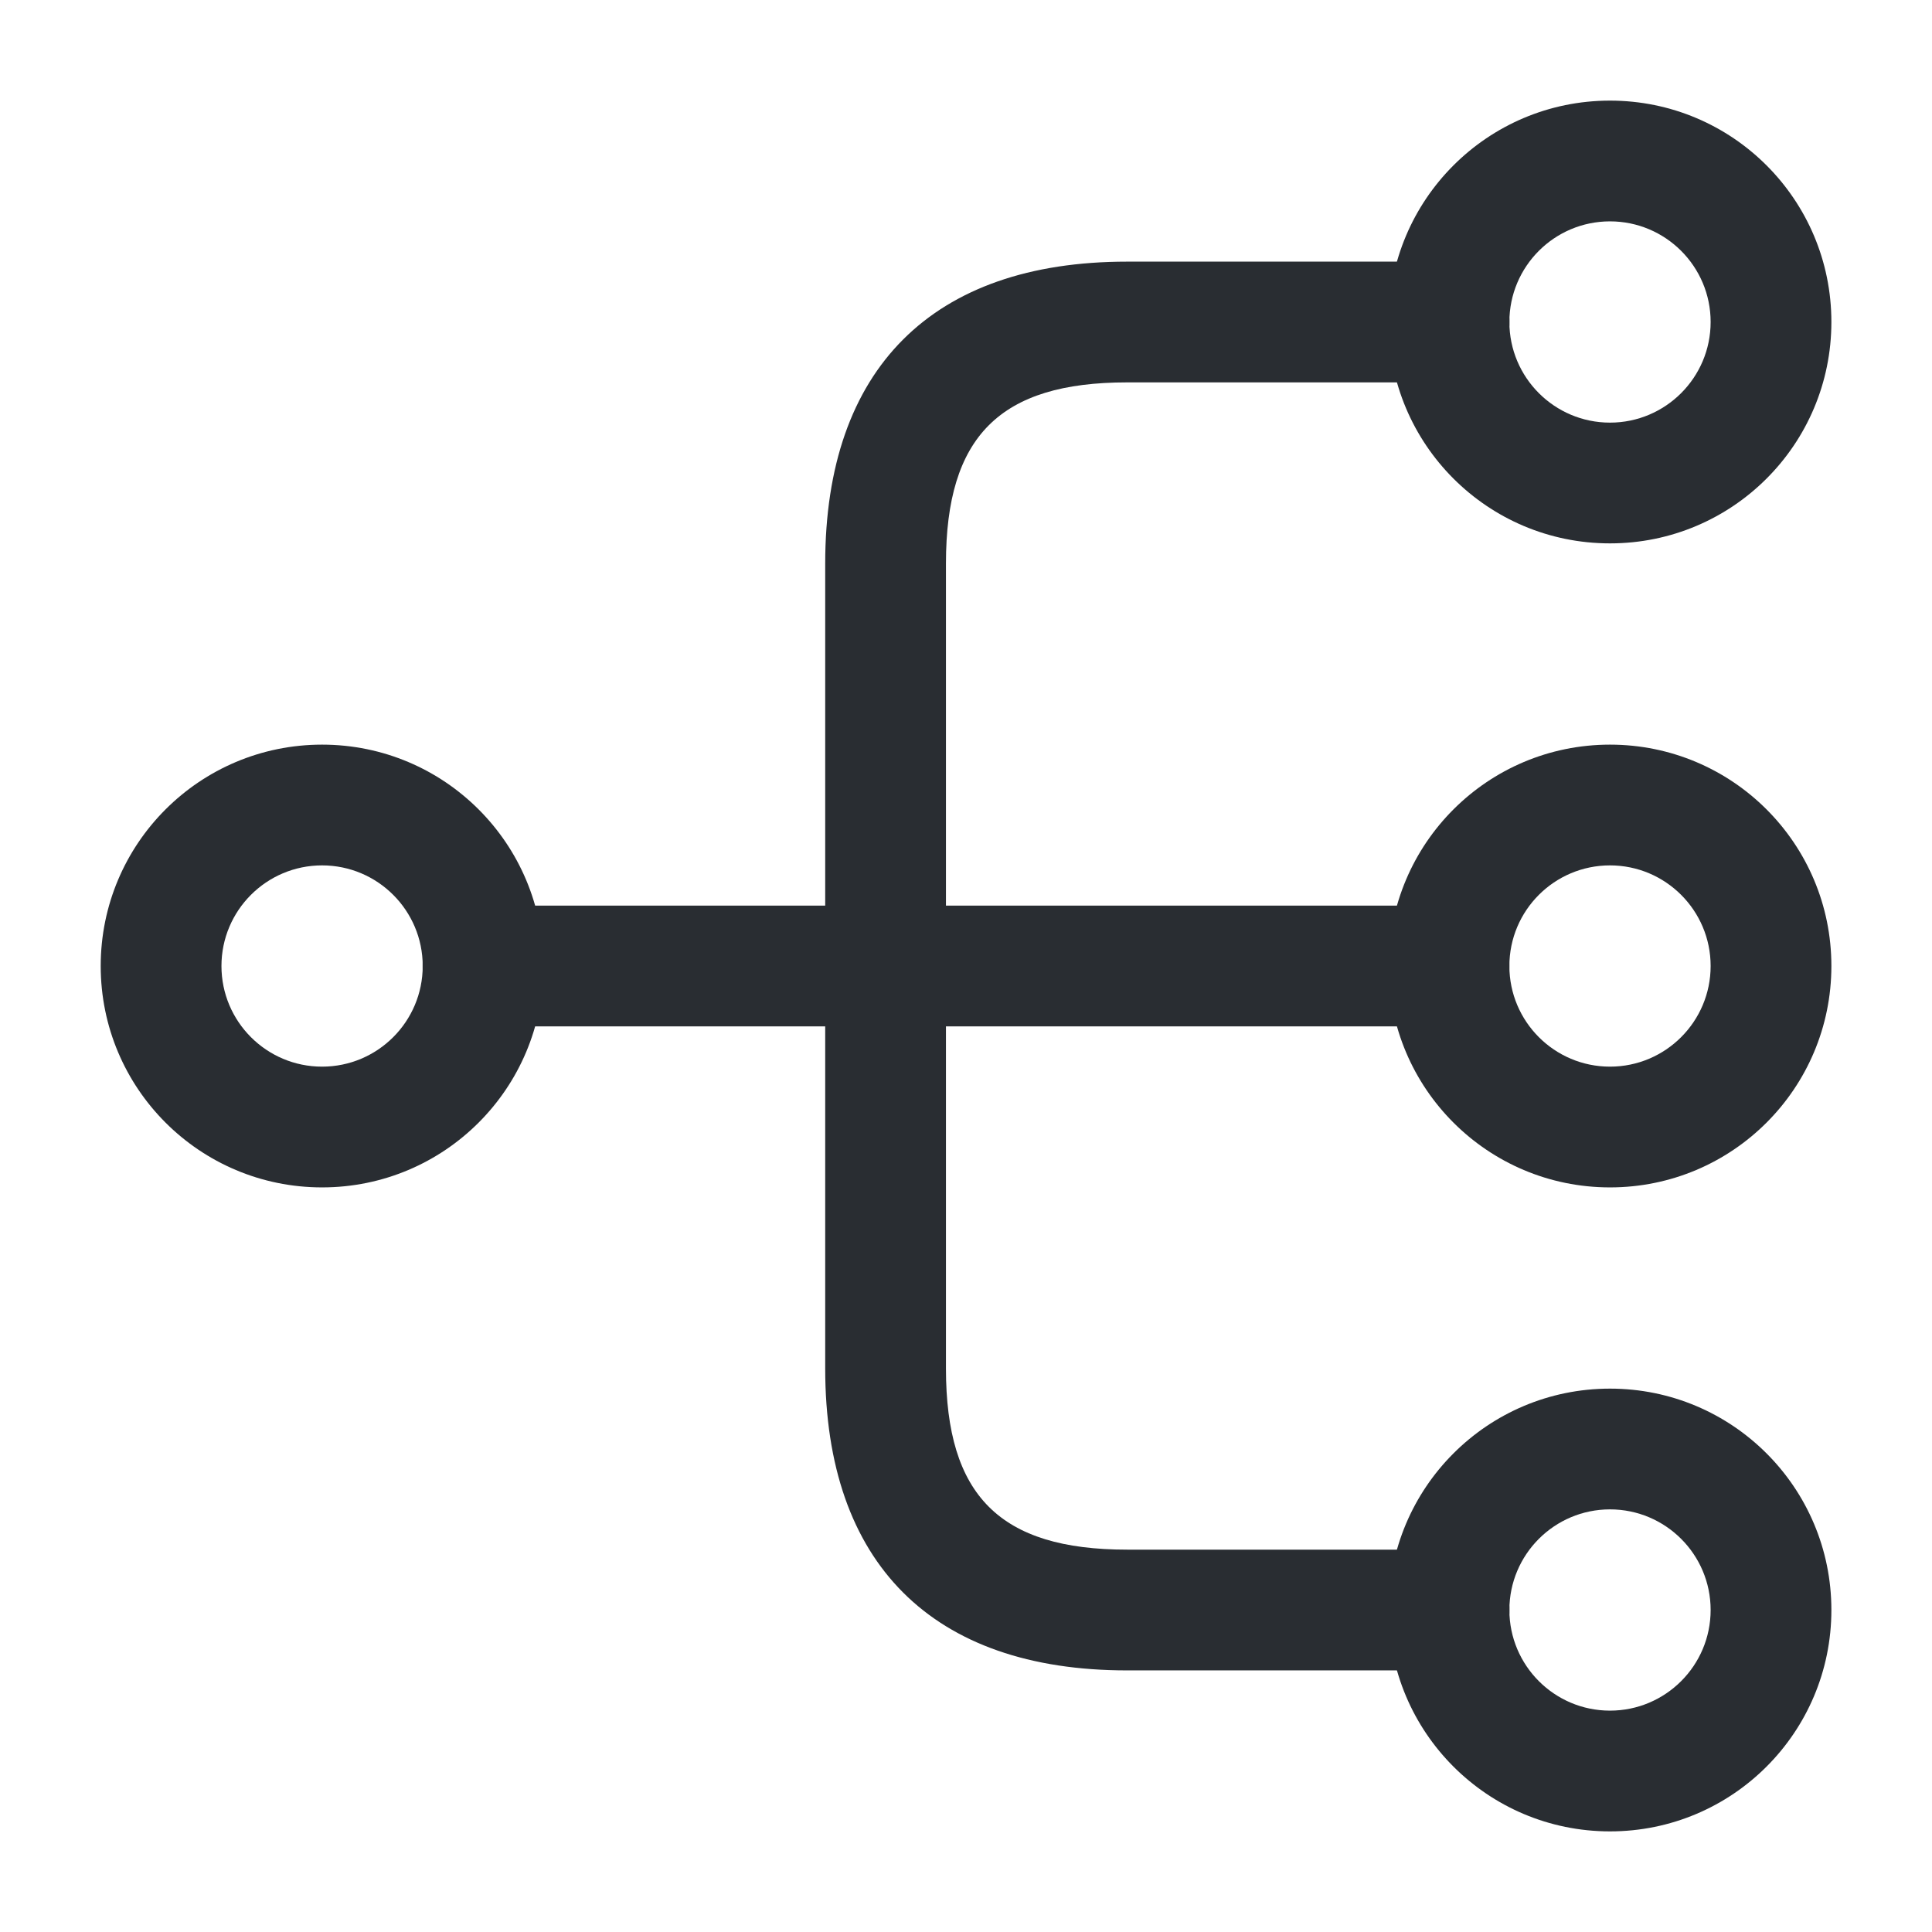
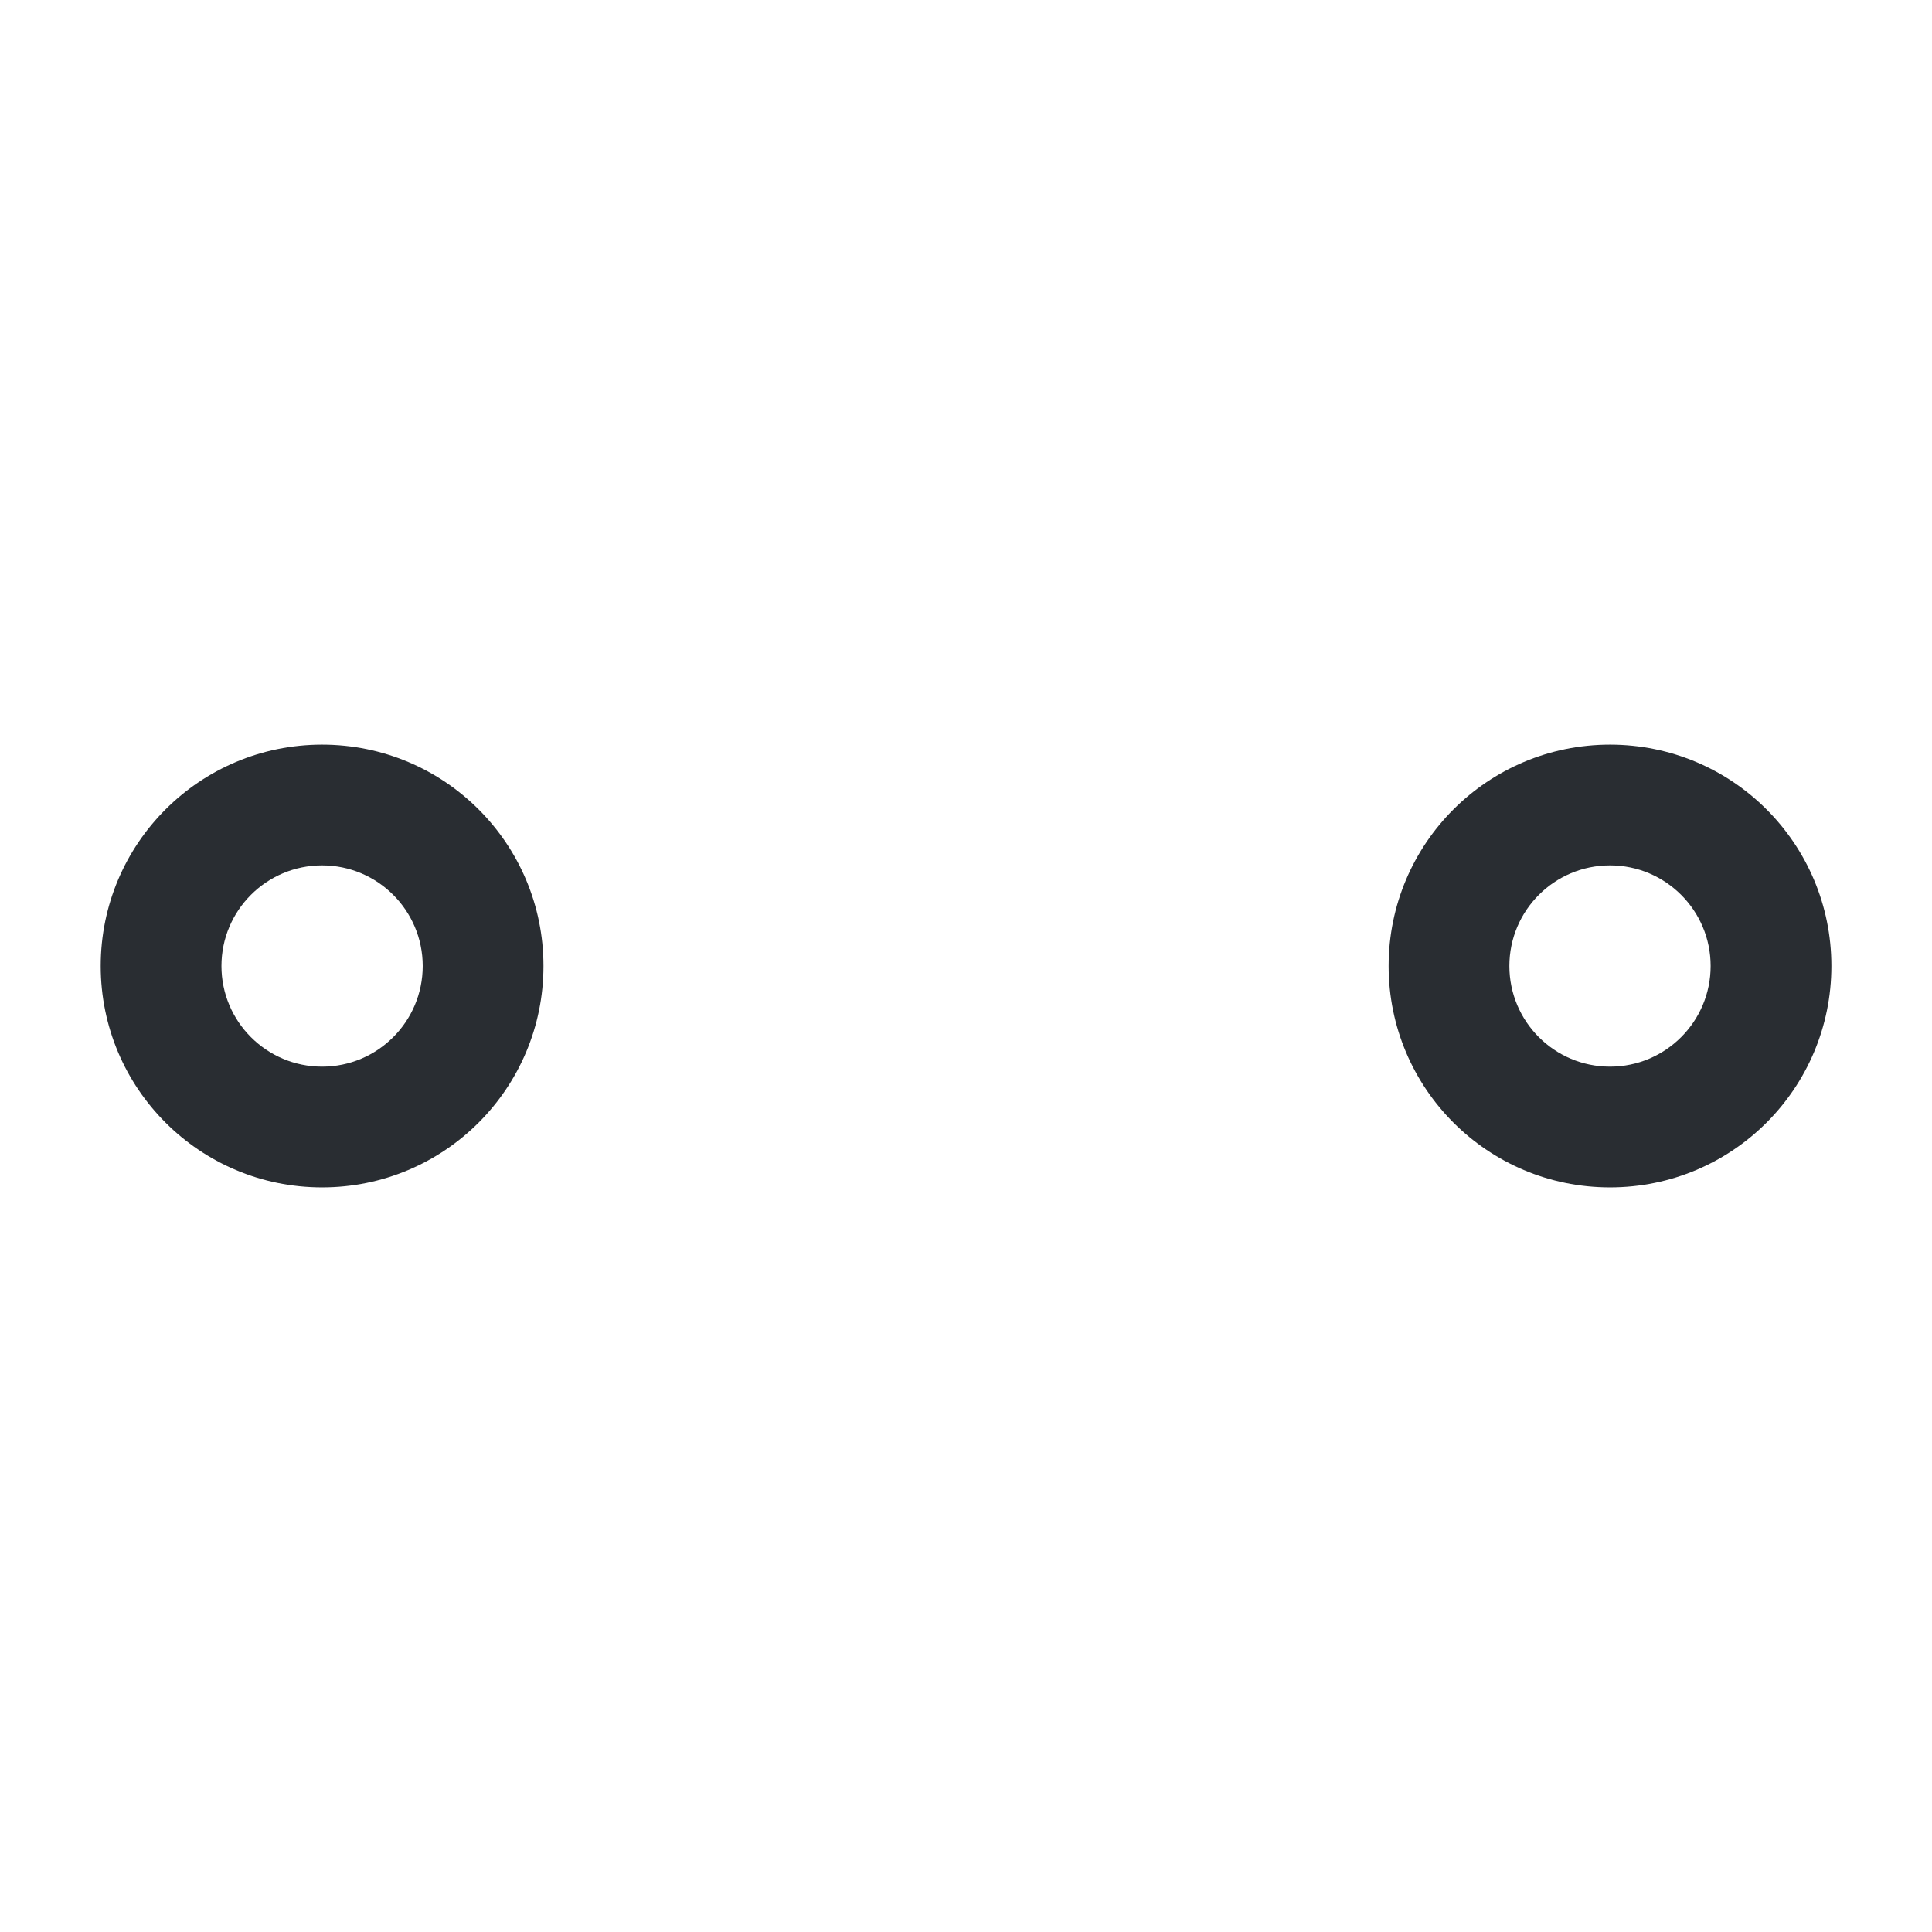
<svg xmlns="http://www.w3.org/2000/svg" width="64" height="64" viewBox="0 0 64 64" fill="none">
  <path d="M53.333 39.334C49.28 39.334 46 36.054 46 32C46 27.947 49.28 24.667 53.333 24.667C57.387 24.667 60.667 27.947 60.667 32C60.667 36.054 57.387 39.334 53.333 39.334ZM53.333 28.667C51.493 28.667 50 30.16 50 32C50 33.84 51.493 35.334 53.333 35.334C55.173 35.334 56.667 33.84 56.667 32C56.667 30.16 55.173 28.667 53.333 28.667Z" fill="#292D32" />
-   <path d="M53.333 18C49.28 18 46 14.72 46 10.666C46 6.613 49.28 3.333 53.333 3.333C57.387 3.333 60.667 6.613 60.667 10.666C60.667 14.72 57.387 18 53.333 18ZM53.333 7.333C51.493 7.333 50 8.826 50 10.666C50 12.506 51.493 14 53.333 14C55.173 14 56.667 12.506 56.667 10.666C56.667 8.826 55.173 7.333 53.333 7.333Z" fill="#292D32" />
-   <path d="M53.333 60.667C49.28 60.667 46 57.387 46 53.333C46 49.28 49.28 46 53.333 46C57.387 46 60.667 49.28 60.667 53.333C60.667 57.387 57.387 60.667 53.333 60.667ZM53.333 50C51.493 50 50 51.493 50 53.333C50 55.173 51.493 56.667 53.333 56.667C55.173 56.667 56.667 55.173 56.667 53.333C56.667 51.493 55.173 50 53.333 50Z" fill="#292D32" />
  <path d="M10.669 39.334C6.616 39.334 3.336 36.054 3.336 32C3.336 27.947 6.616 24.667 10.669 24.667C14.723 24.667 18.003 27.947 18.003 32C18.003 36.054 14.723 39.334 10.669 39.334ZM10.669 28.667C8.829 28.667 7.336 30.16 7.336 32C7.336 33.84 8.829 35.334 10.669 35.334C12.509 35.334 14.003 33.84 14.003 32C14.003 30.16 12.509 28.667 10.669 28.667Z" fill="#292D32" />
-   <path d="M48 34H16C14.907 34 14 33.093 14 32C14 30.907 14.907 30 16 30H48C49.093 30 50 30.907 50 32C50 33.093 49.093 34 48 34Z" fill="#292D32" />
-   <path d="M48.003 55.334H37.336C30.883 55.334 27.336 51.787 27.336 45.334V18.667C27.336 12.214 30.883 8.667 37.336 8.667H48.003C49.096 8.667 50.003 9.574 50.003 10.667C50.003 11.76 49.096 12.667 48.003 12.667H37.336C33.123 12.667 31.336 14.454 31.336 18.667V45.334C31.336 49.547 33.123 51.334 37.336 51.334H48.003C49.096 51.334 50.003 52.24 50.003 53.334C50.003 54.427 49.096 55.334 48.003 55.334Z" fill="#292D32" />
</svg>